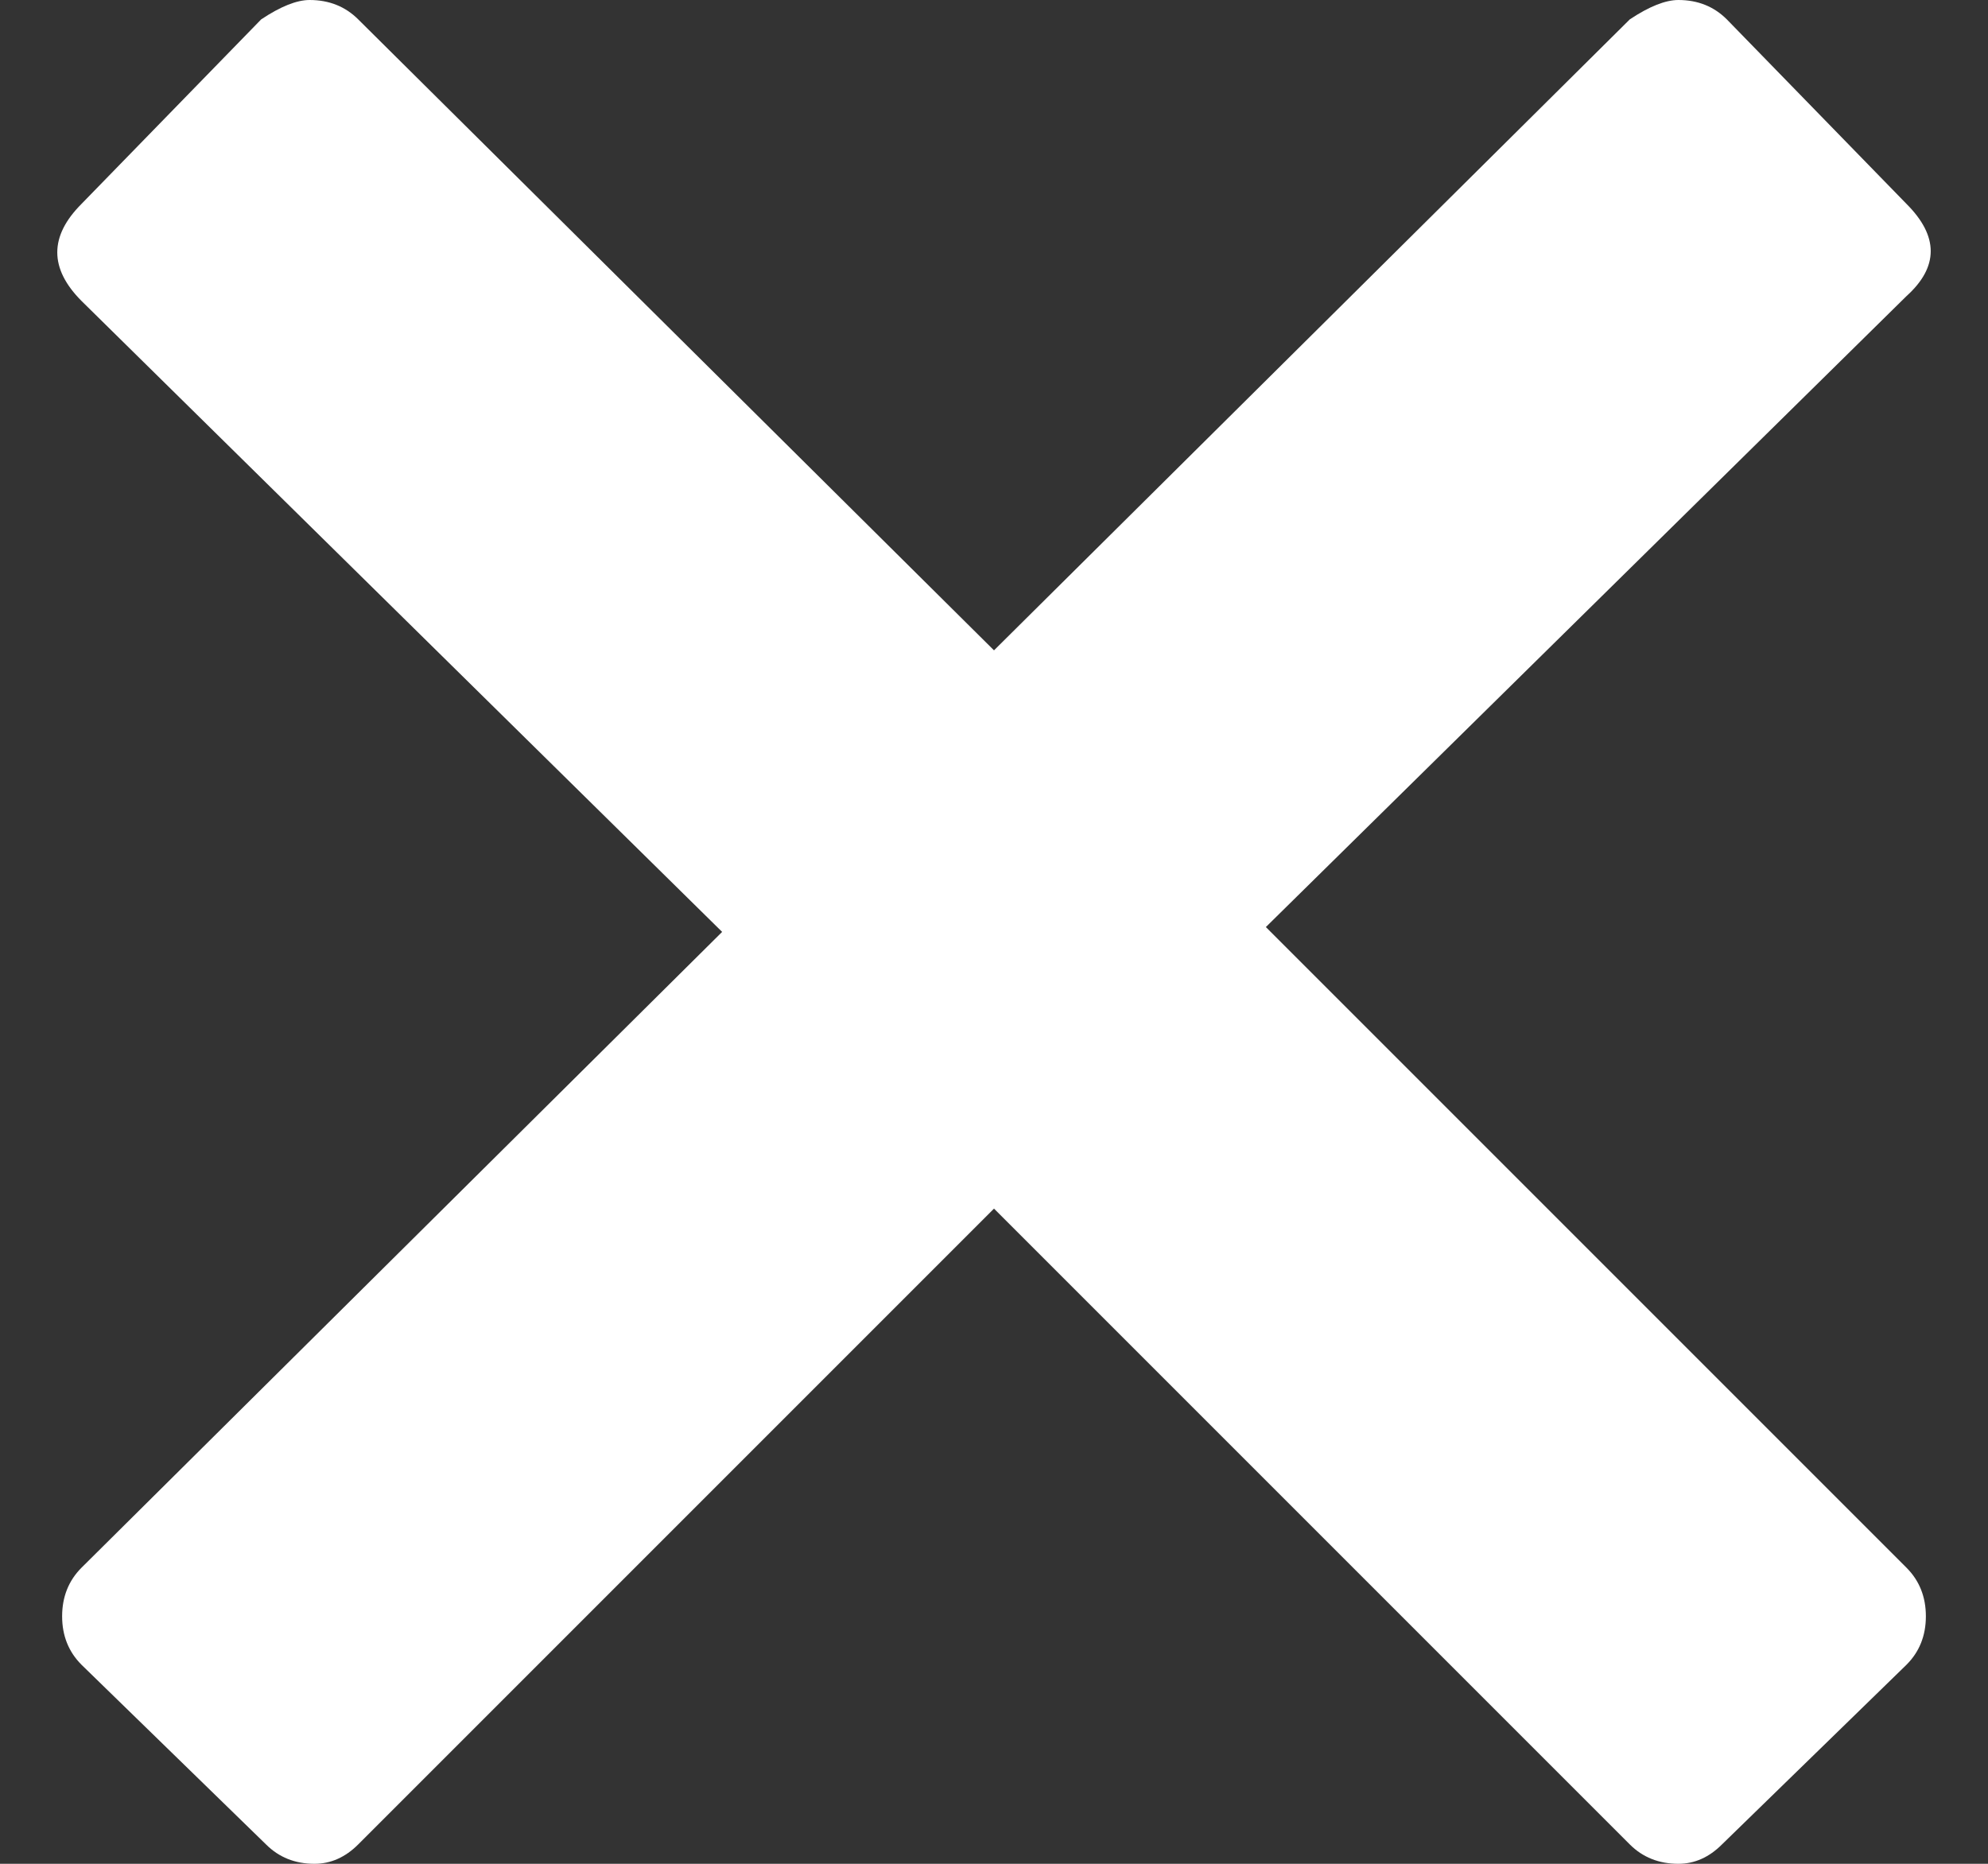
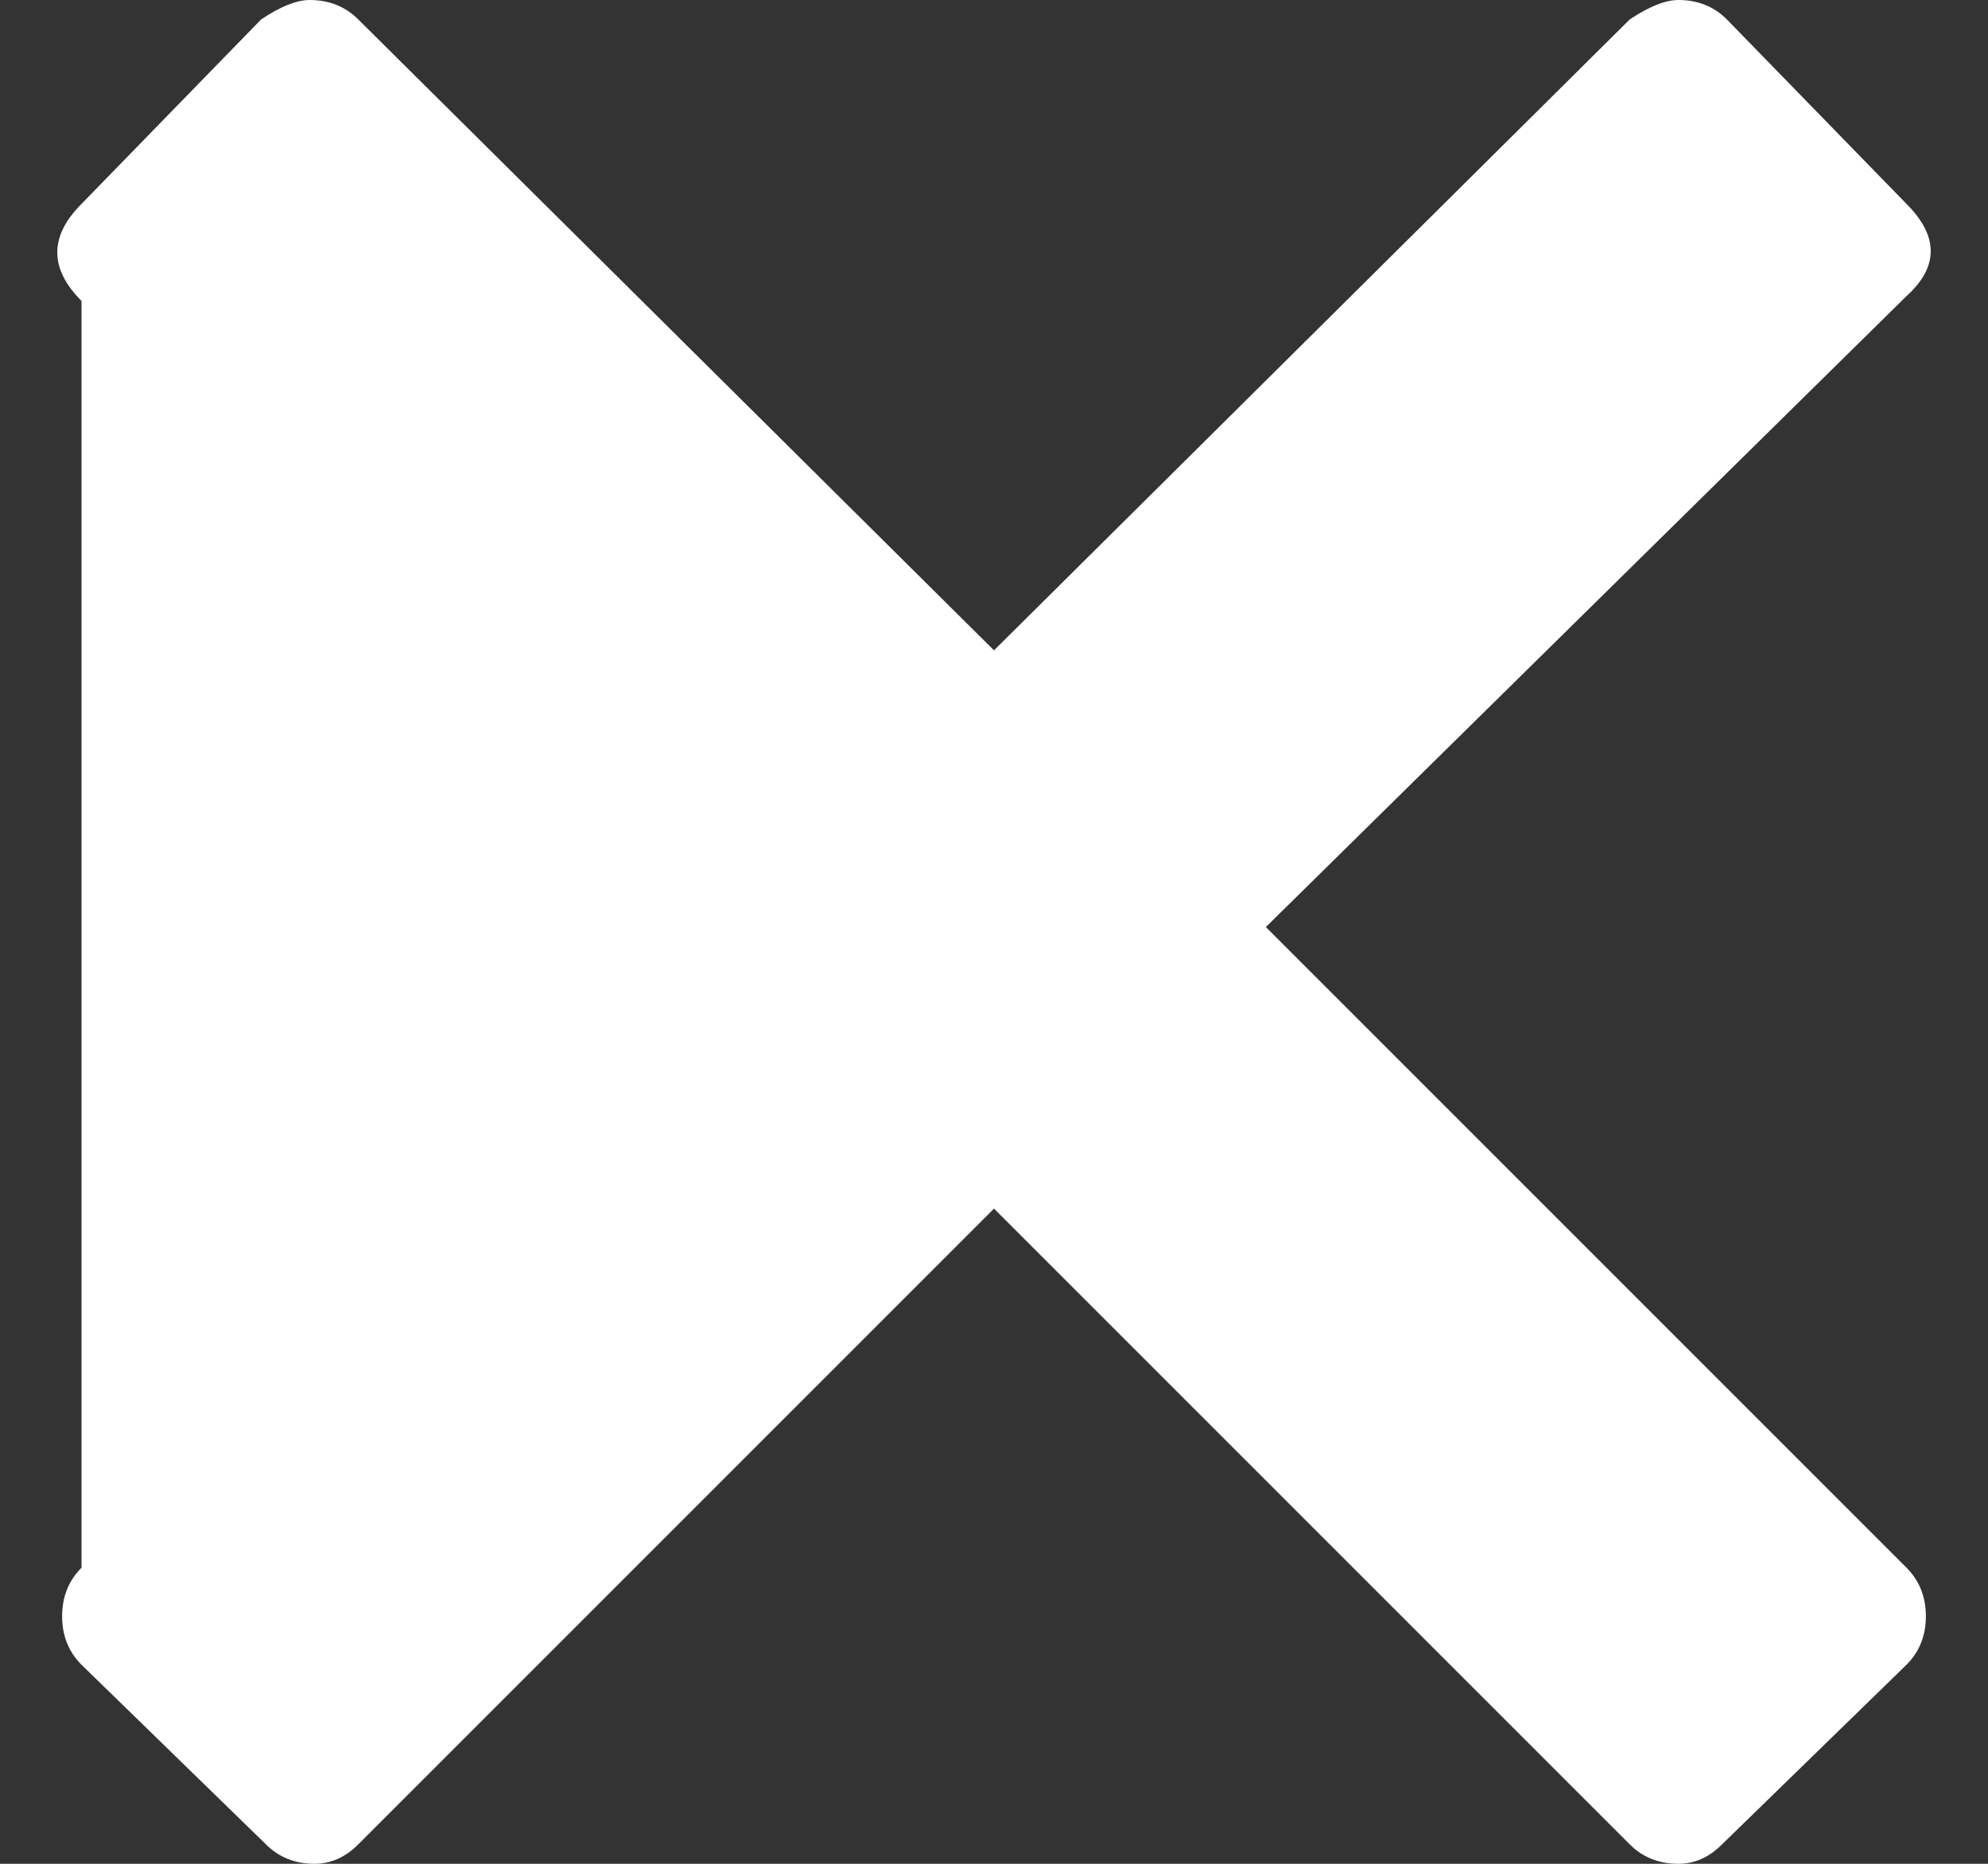
<svg xmlns="http://www.w3.org/2000/svg" width="16" height="15" version="1.1">
  <rect width="100%" height="100%" fill="#333333" stroke="none" />
-   <rect id="backgroundrect" width="100%" height="100%" x="0" y="0" fill="none" stroke="none" />
  <title></title>
  <desc>Created with Sketch.</desc>
  <g class="currentLayer" style="">
    <title>Layer 1</title>
    <g id="Events" stroke="none" stroke-width="1" fill="#ffffff" fill-rule="evenodd" class="selected" fill-opacity="1">
      <g id="Filters" fill="#ffffff" fill-opacity="1">
-         <path d="M15.344,12.617 C15.448,12.721 15.5,12.852 15.5,13.008 C15.5,13.164 15.448,13.294 15.344,13.398 L13.859,14.844 C13.755,14.948 13.638,15 13.508,15 C13.352,15 13.221,14.948 13.117,14.844 L8,9.727 L2.883,14.844 C2.779,14.948 2.661,15 2.531,15 C2.375,15 2.245,14.948 2.141,14.844 L0.656,13.398 C0.552,13.294 0.5,13.164 0.5,13.008 C0.5,12.852 0.552,12.721 0.656,12.617 L5.812,7.5 L0.656,2.422 C0.396,2.161 0.396,1.901 0.656,1.641 L2.102,0.156 C2.258,0.052 2.388,0 2.492,0 C2.648,0 2.779,0.052 2.883,0.156 L8,5.234 L13.117,0.156 C13.273,0.052 13.404,0 13.508,0 C13.664,0 13.794,0.052 13.898,0.156 L15.344,1.641 C15.604,1.901 15.604,2.148 15.344,2.383 L10.188,7.461 L15.344,12.617 z" id="" fill="#ffffff" fill-opacity="1" />
+         <path d="M15.344,12.617 C15.448,12.721 15.5,12.852 15.5,13.008 C15.5,13.164 15.448,13.294 15.344,13.398 L13.859,14.844 C13.755,14.948 13.638,15 13.508,15 C13.352,15 13.221,14.948 13.117,14.844 L8,9.727 L2.883,14.844 C2.779,14.948 2.661,15 2.531,15 C2.375,15 2.245,14.948 2.141,14.844 L0.656,13.398 C0.552,13.294 0.5,13.164 0.5,13.008 C0.5,12.852 0.552,12.721 0.656,12.617 L0.656,2.422 C0.396,2.161 0.396,1.901 0.656,1.641 L2.102,0.156 C2.258,0.052 2.388,0 2.492,0 C2.648,0 2.779,0.052 2.883,0.156 L8,5.234 L13.117,0.156 C13.273,0.052 13.404,0 13.508,0 C13.664,0 13.794,0.052 13.898,0.156 L15.344,1.641 C15.604,1.901 15.604,2.148 15.344,2.383 L10.188,7.461 L15.344,12.617 z" id="" fill="#ffffff" fill-opacity="1" />
      </g>
    </g>
  </g>
</svg>